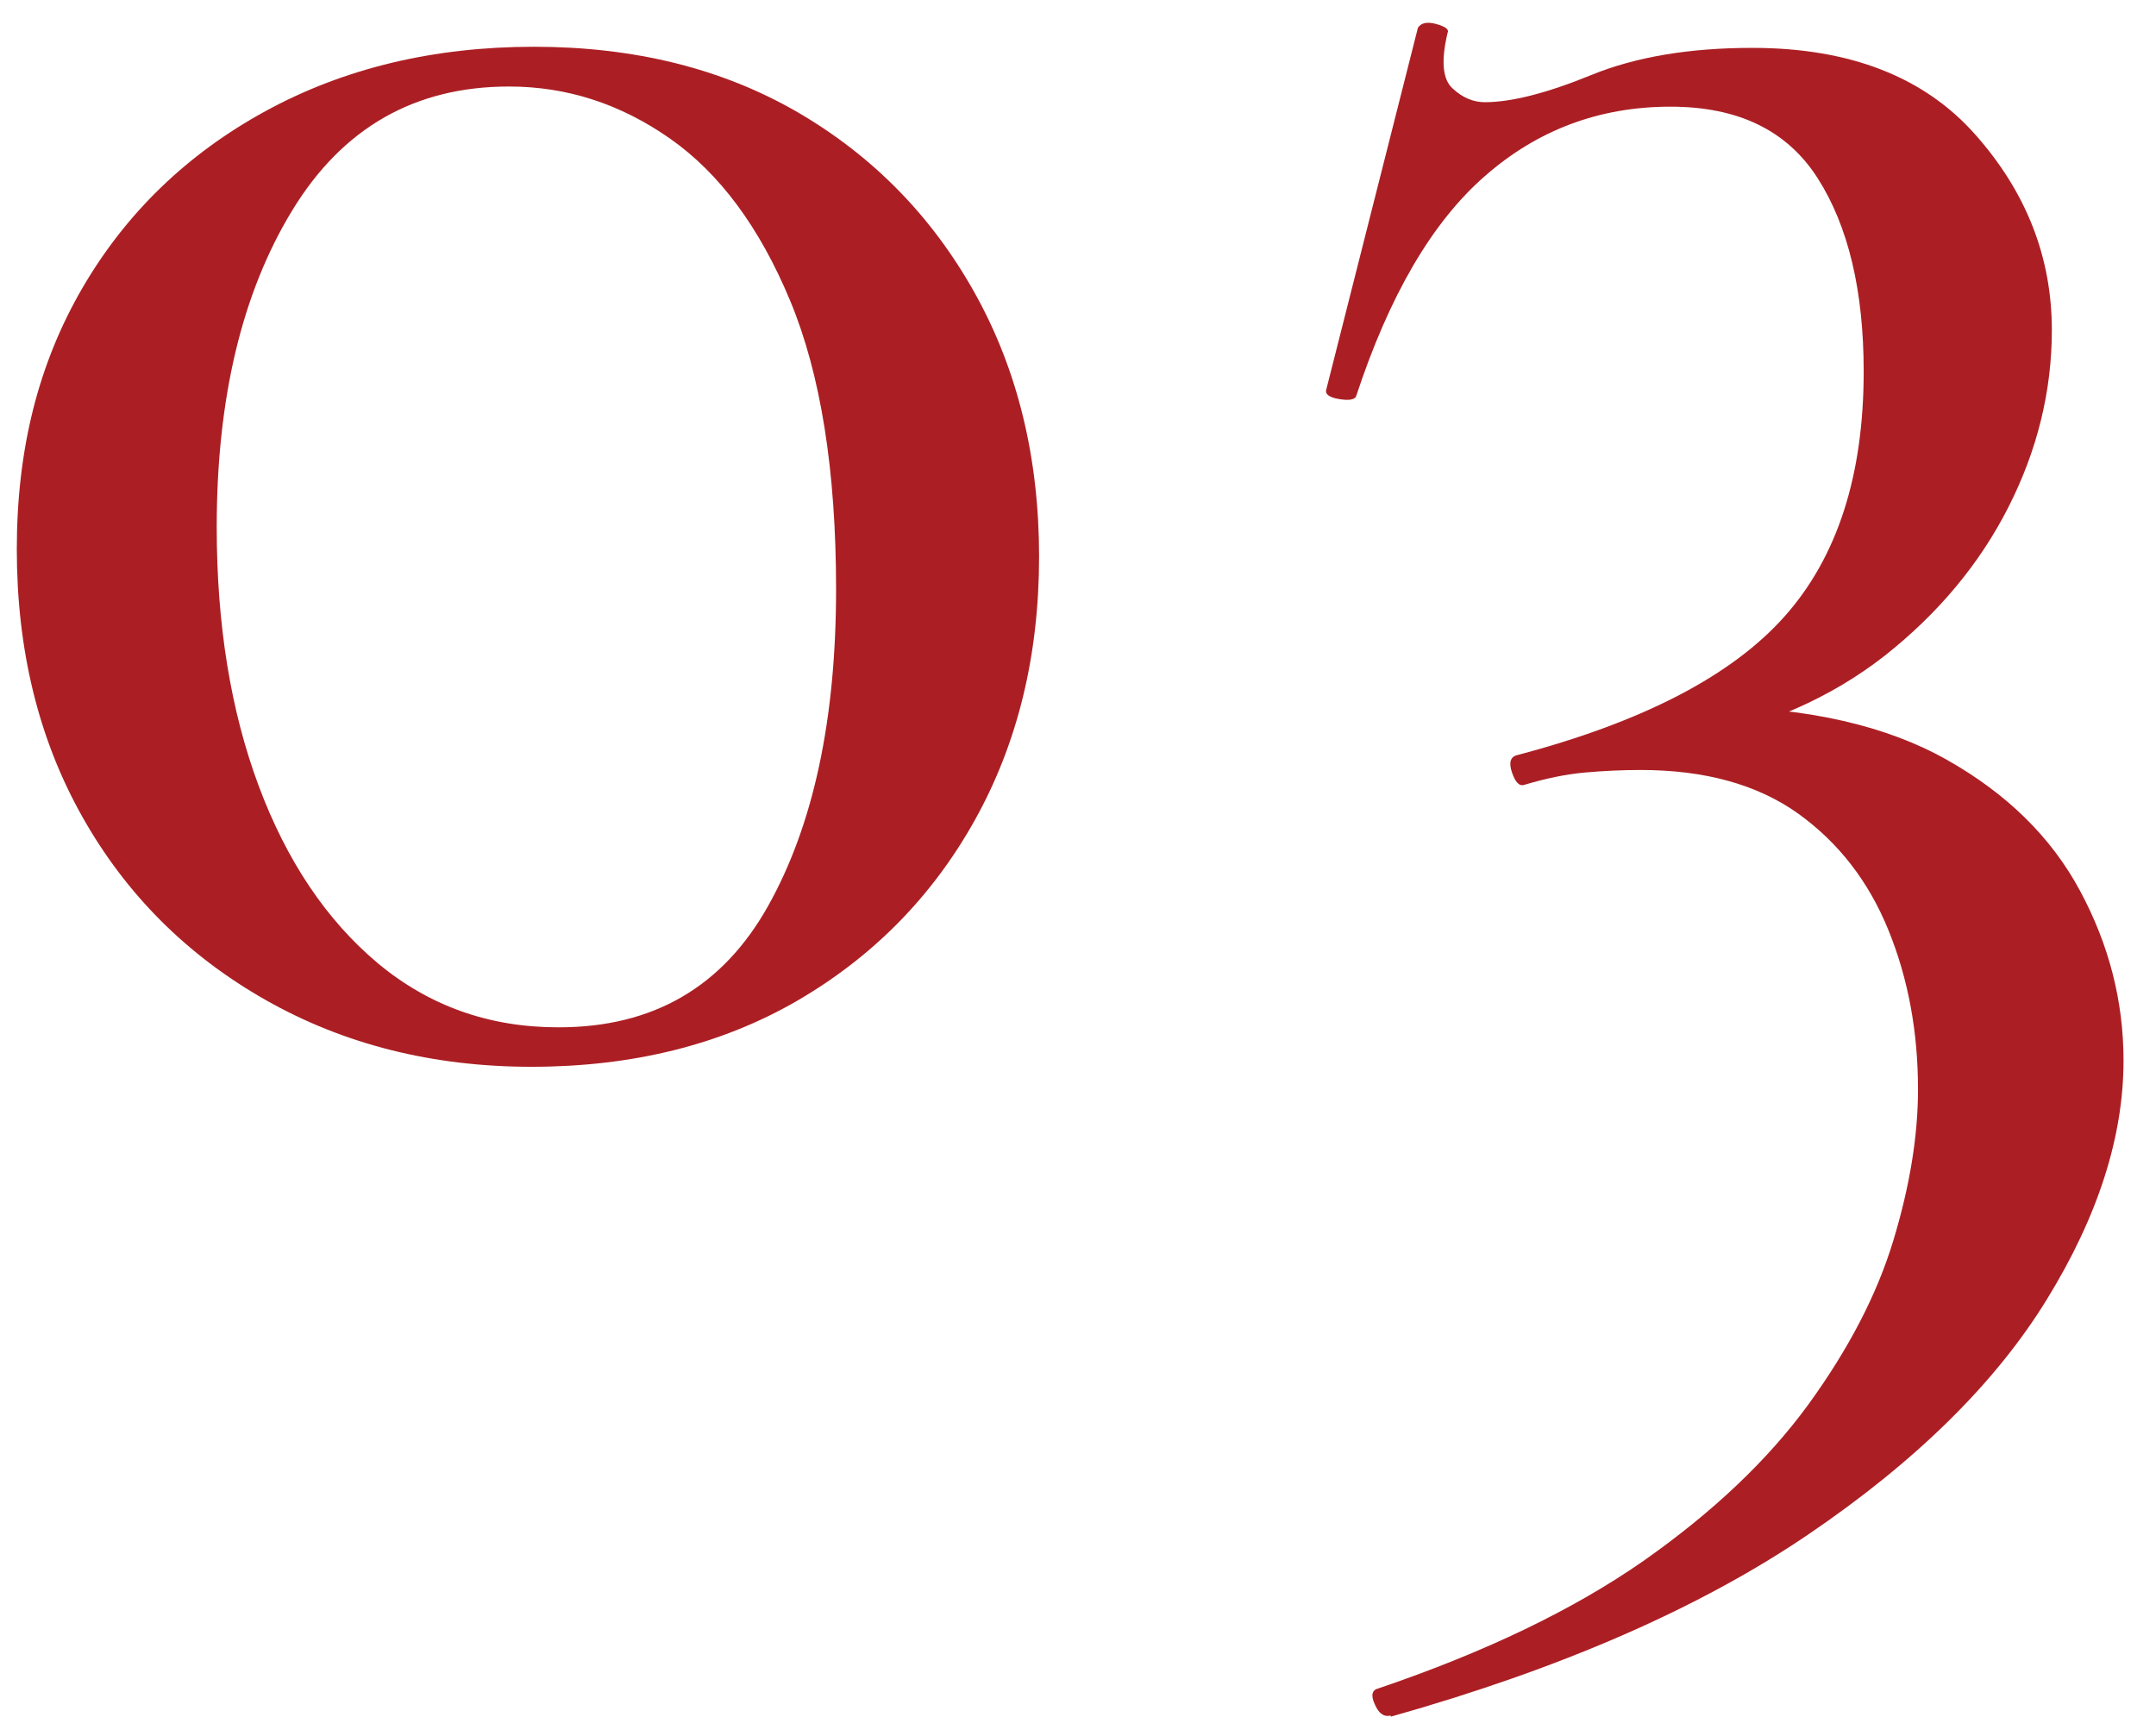
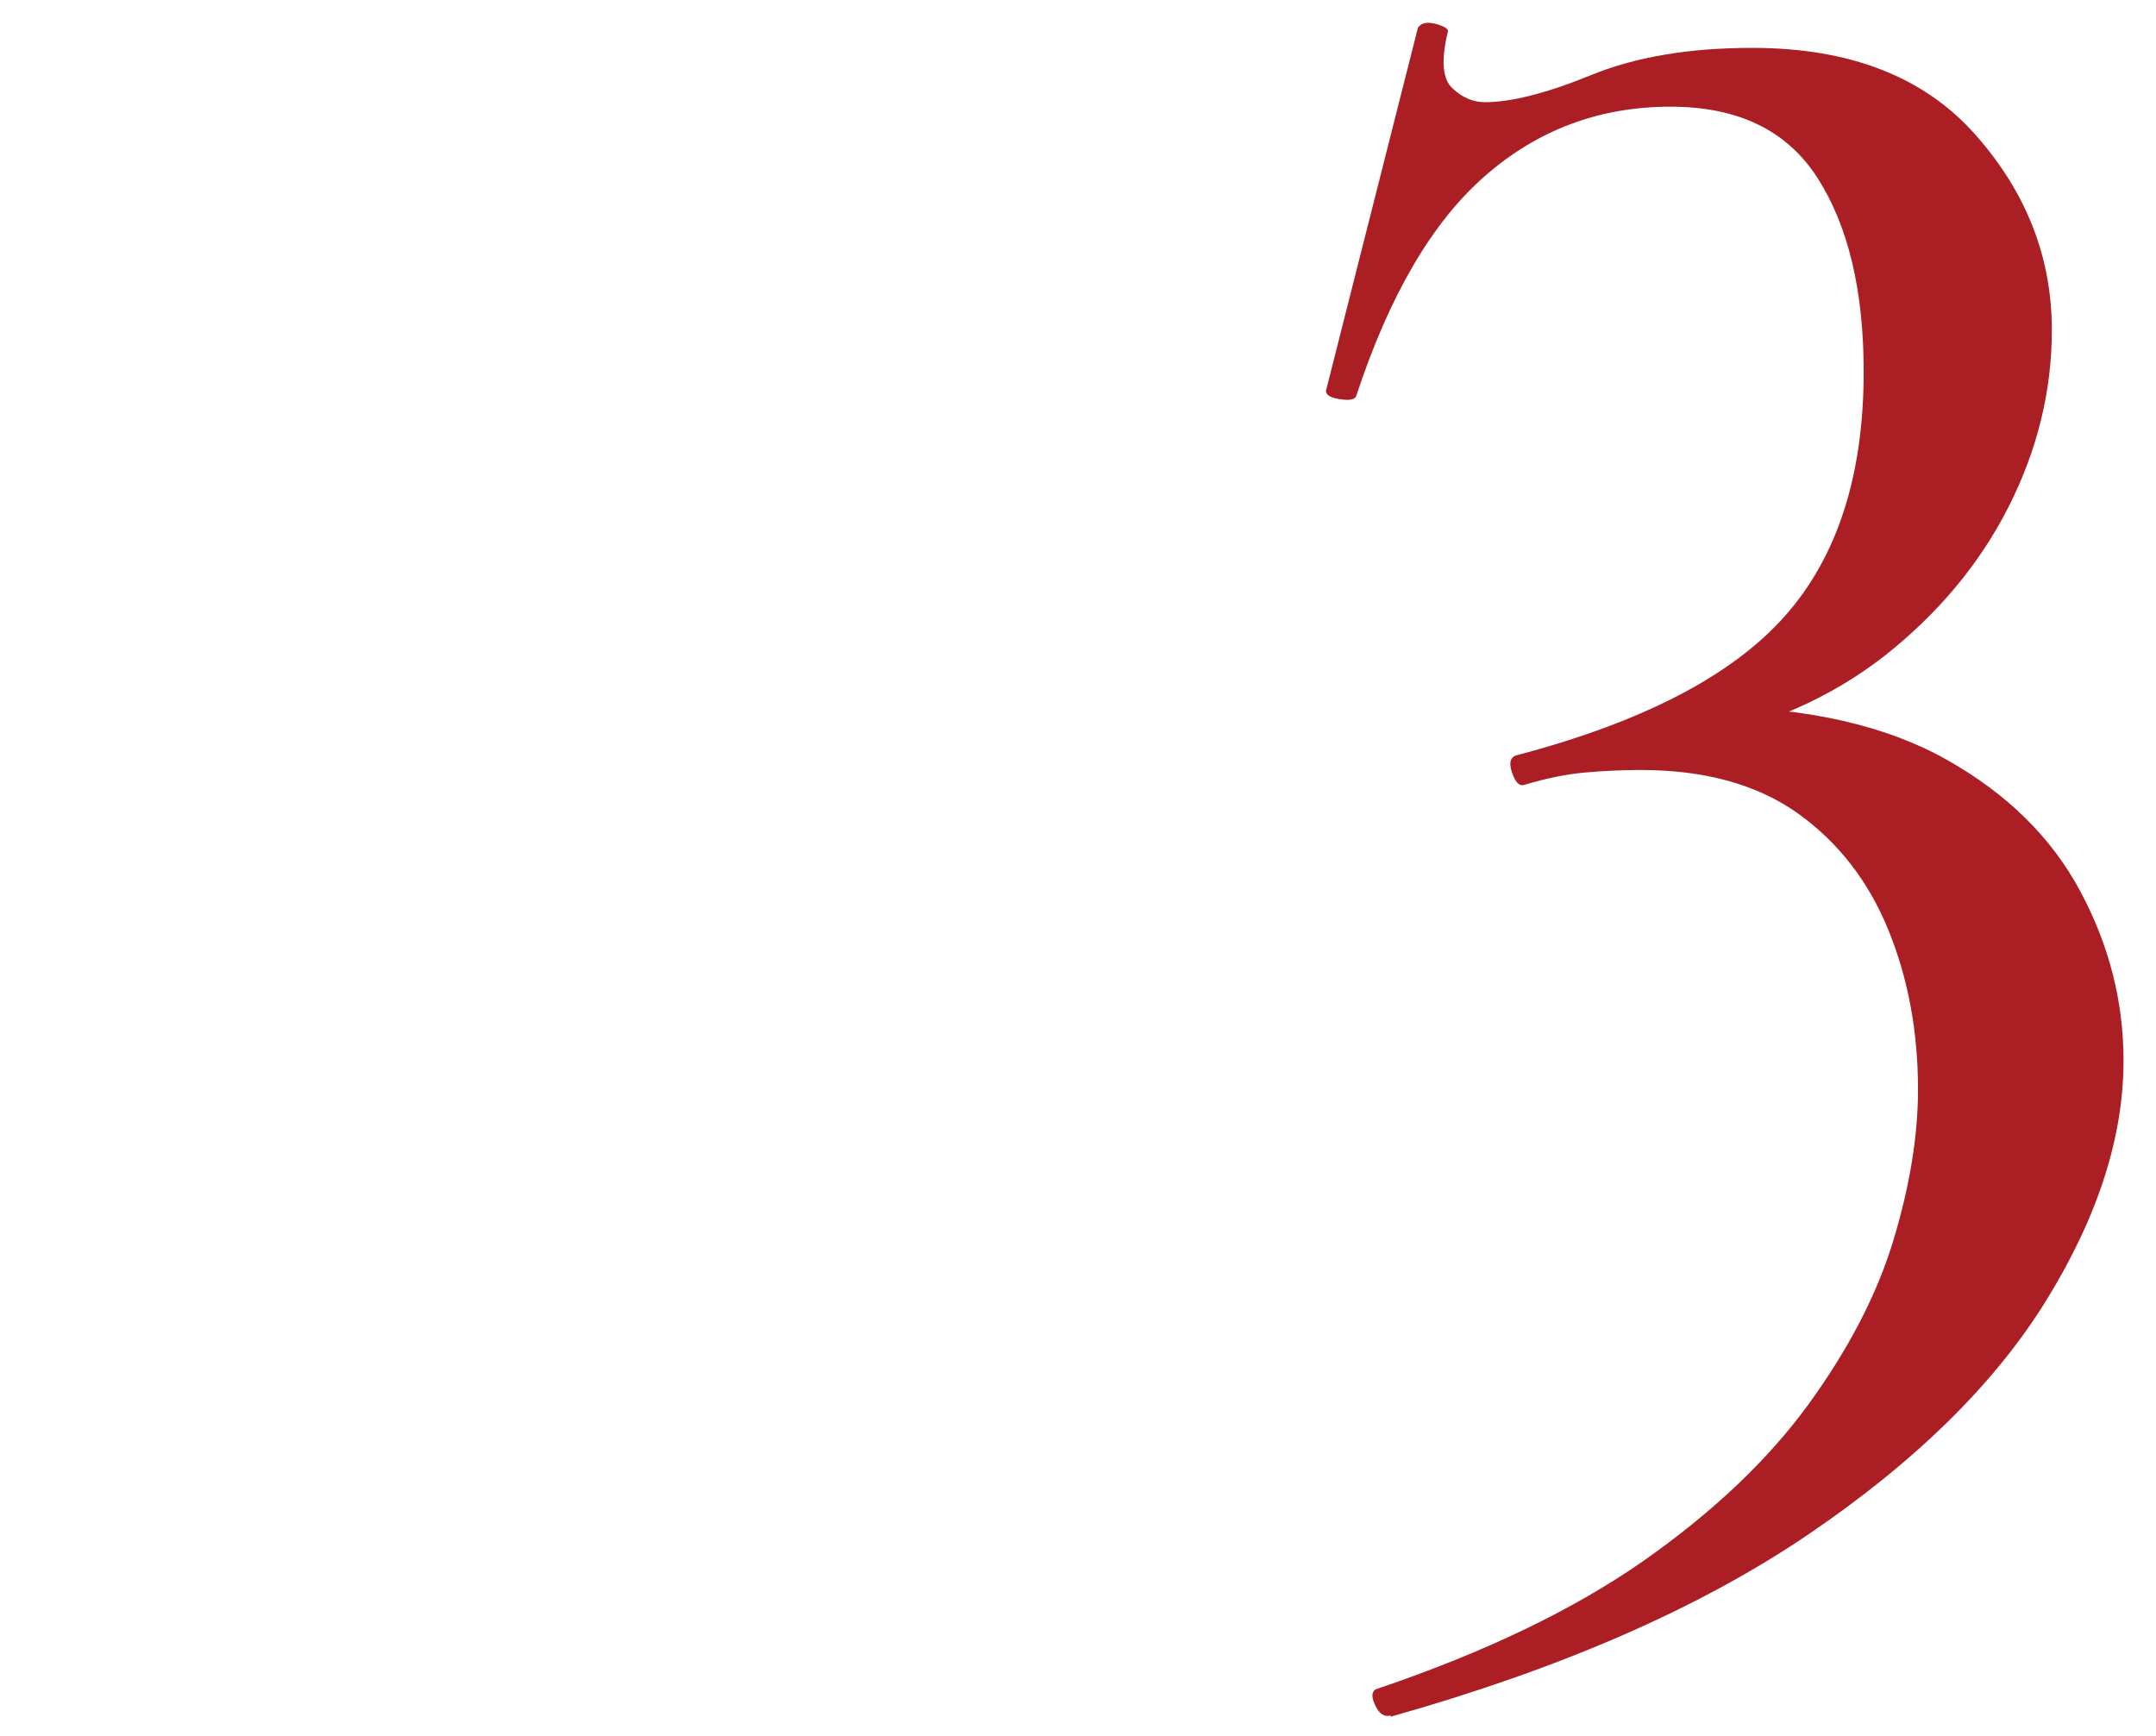
<svg xmlns="http://www.w3.org/2000/svg" version="1.1" viewBox="0 0 77 62">
  <defs>
    <style>
      .cls-1 {
        fill: #ab1f24;
      }
    </style>
  </defs>
  <g>
    <g id="_レイヤー_1" data-name="レイヤー_1">
      <g>
-         <path class="cls-1" d="M18.99,38.1c-3.54,0-6.71-.8-9.51-2.39-2.8-1.59-4.98-3.77-6.54-6.54-1.56-2.77-2.34-5.95-2.34-9.55s.78-6.64,2.34-9.33c1.56-2.68,3.74-4.79,6.54-6.32,2.8-1.53,6-2.3,9.59-2.3s6.73.78,9.42,2.34c2.68,1.56,4.79,3.71,6.32,6.45,1.53,2.74,2.3,5.88,2.3,9.42s-.77,6.68-2.3,9.42c-1.53,2.74-3.66,4.89-6.37,6.46-2.71,1.56-5.87,2.34-9.46,2.34ZM19.96,36.69c3.36,0,5.85-1.44,7.47-4.33,1.62-2.89,2.43-6.66,2.43-11.32,0-4.24-.55-7.68-1.64-10.3-1.09-2.62-2.52-4.55-4.29-5.79-1.77-1.24-3.68-1.86-5.75-1.86-3.36,0-5.94,1.47-7.74,4.42-1.8,2.95-2.7,6.72-2.7,11.32,0,3.48.5,6.56,1.5,9.24,1,2.68,2.42,4.79,4.24,6.32,1.83,1.53,3.98,2.3,6.45,2.3Z" />
        <path class="cls-1" d="M49.67,61.27c-.24.06-.43-.07-.57-.4-.15-.32-.1-.52.13-.57,3.83-1.3,6.98-2.82,9.46-4.55,2.48-1.74,4.44-3.6,5.88-5.57,1.44-1.98,2.46-3.93,3.05-5.88.59-1.95.88-3.74.88-5.39,0-2.06-.35-3.96-1.06-5.7-.71-1.74-1.78-3.12-3.23-4.16-1.45-1.03-3.32-1.55-5.61-1.55-.65,0-1.31.03-1.99.09-.68.06-1.4.21-2.17.44-.18.06-.32-.09-.44-.44-.12-.35-.06-.56.18-.62,4.48-1.18,7.66-2.83,9.55-4.95,1.89-2.12,2.83-5.04,2.83-8.75,0-2.89-.55-5.19-1.64-6.9-1.09-1.71-2.84-2.56-5.26-2.56-2.54,0-4.75.83-6.63,2.48-1.89,1.65-3.42,4.28-4.6,7.87-.06.12-.27.15-.62.09-.35-.06-.5-.18-.44-.35l3.27-12.91c.12-.18.34-.22.66-.13.32.09.46.19.4.31-.24,1-.18,1.67.18,1.99.35.33.74.49,1.15.49.94,0,2.21-.32,3.8-.97,1.59-.65,3.51-.97,5.75-.97,3.48,0,6.13,1.03,7.96,3.09,1.83,2.06,2.74,4.39,2.74,6.99,0,2.18-.52,4.29-1.55,6.32-1.03,2.03-2.51,3.8-4.42,5.31-1.92,1.5-4.23,2.52-6.94,3.05l.88-1.24c3.36.06,6.12.69,8.27,1.9,2.15,1.21,3.74,2.77,4.77,4.69,1.03,1.92,1.55,3.93,1.55,6.06,0,2.71-.91,5.56-2.74,8.53-1.83,2.98-4.67,5.78-8.53,8.4-3.86,2.62-8.83,4.79-14.9,6.5Z" />
      </g>
    </g>
  </g>
</svg>